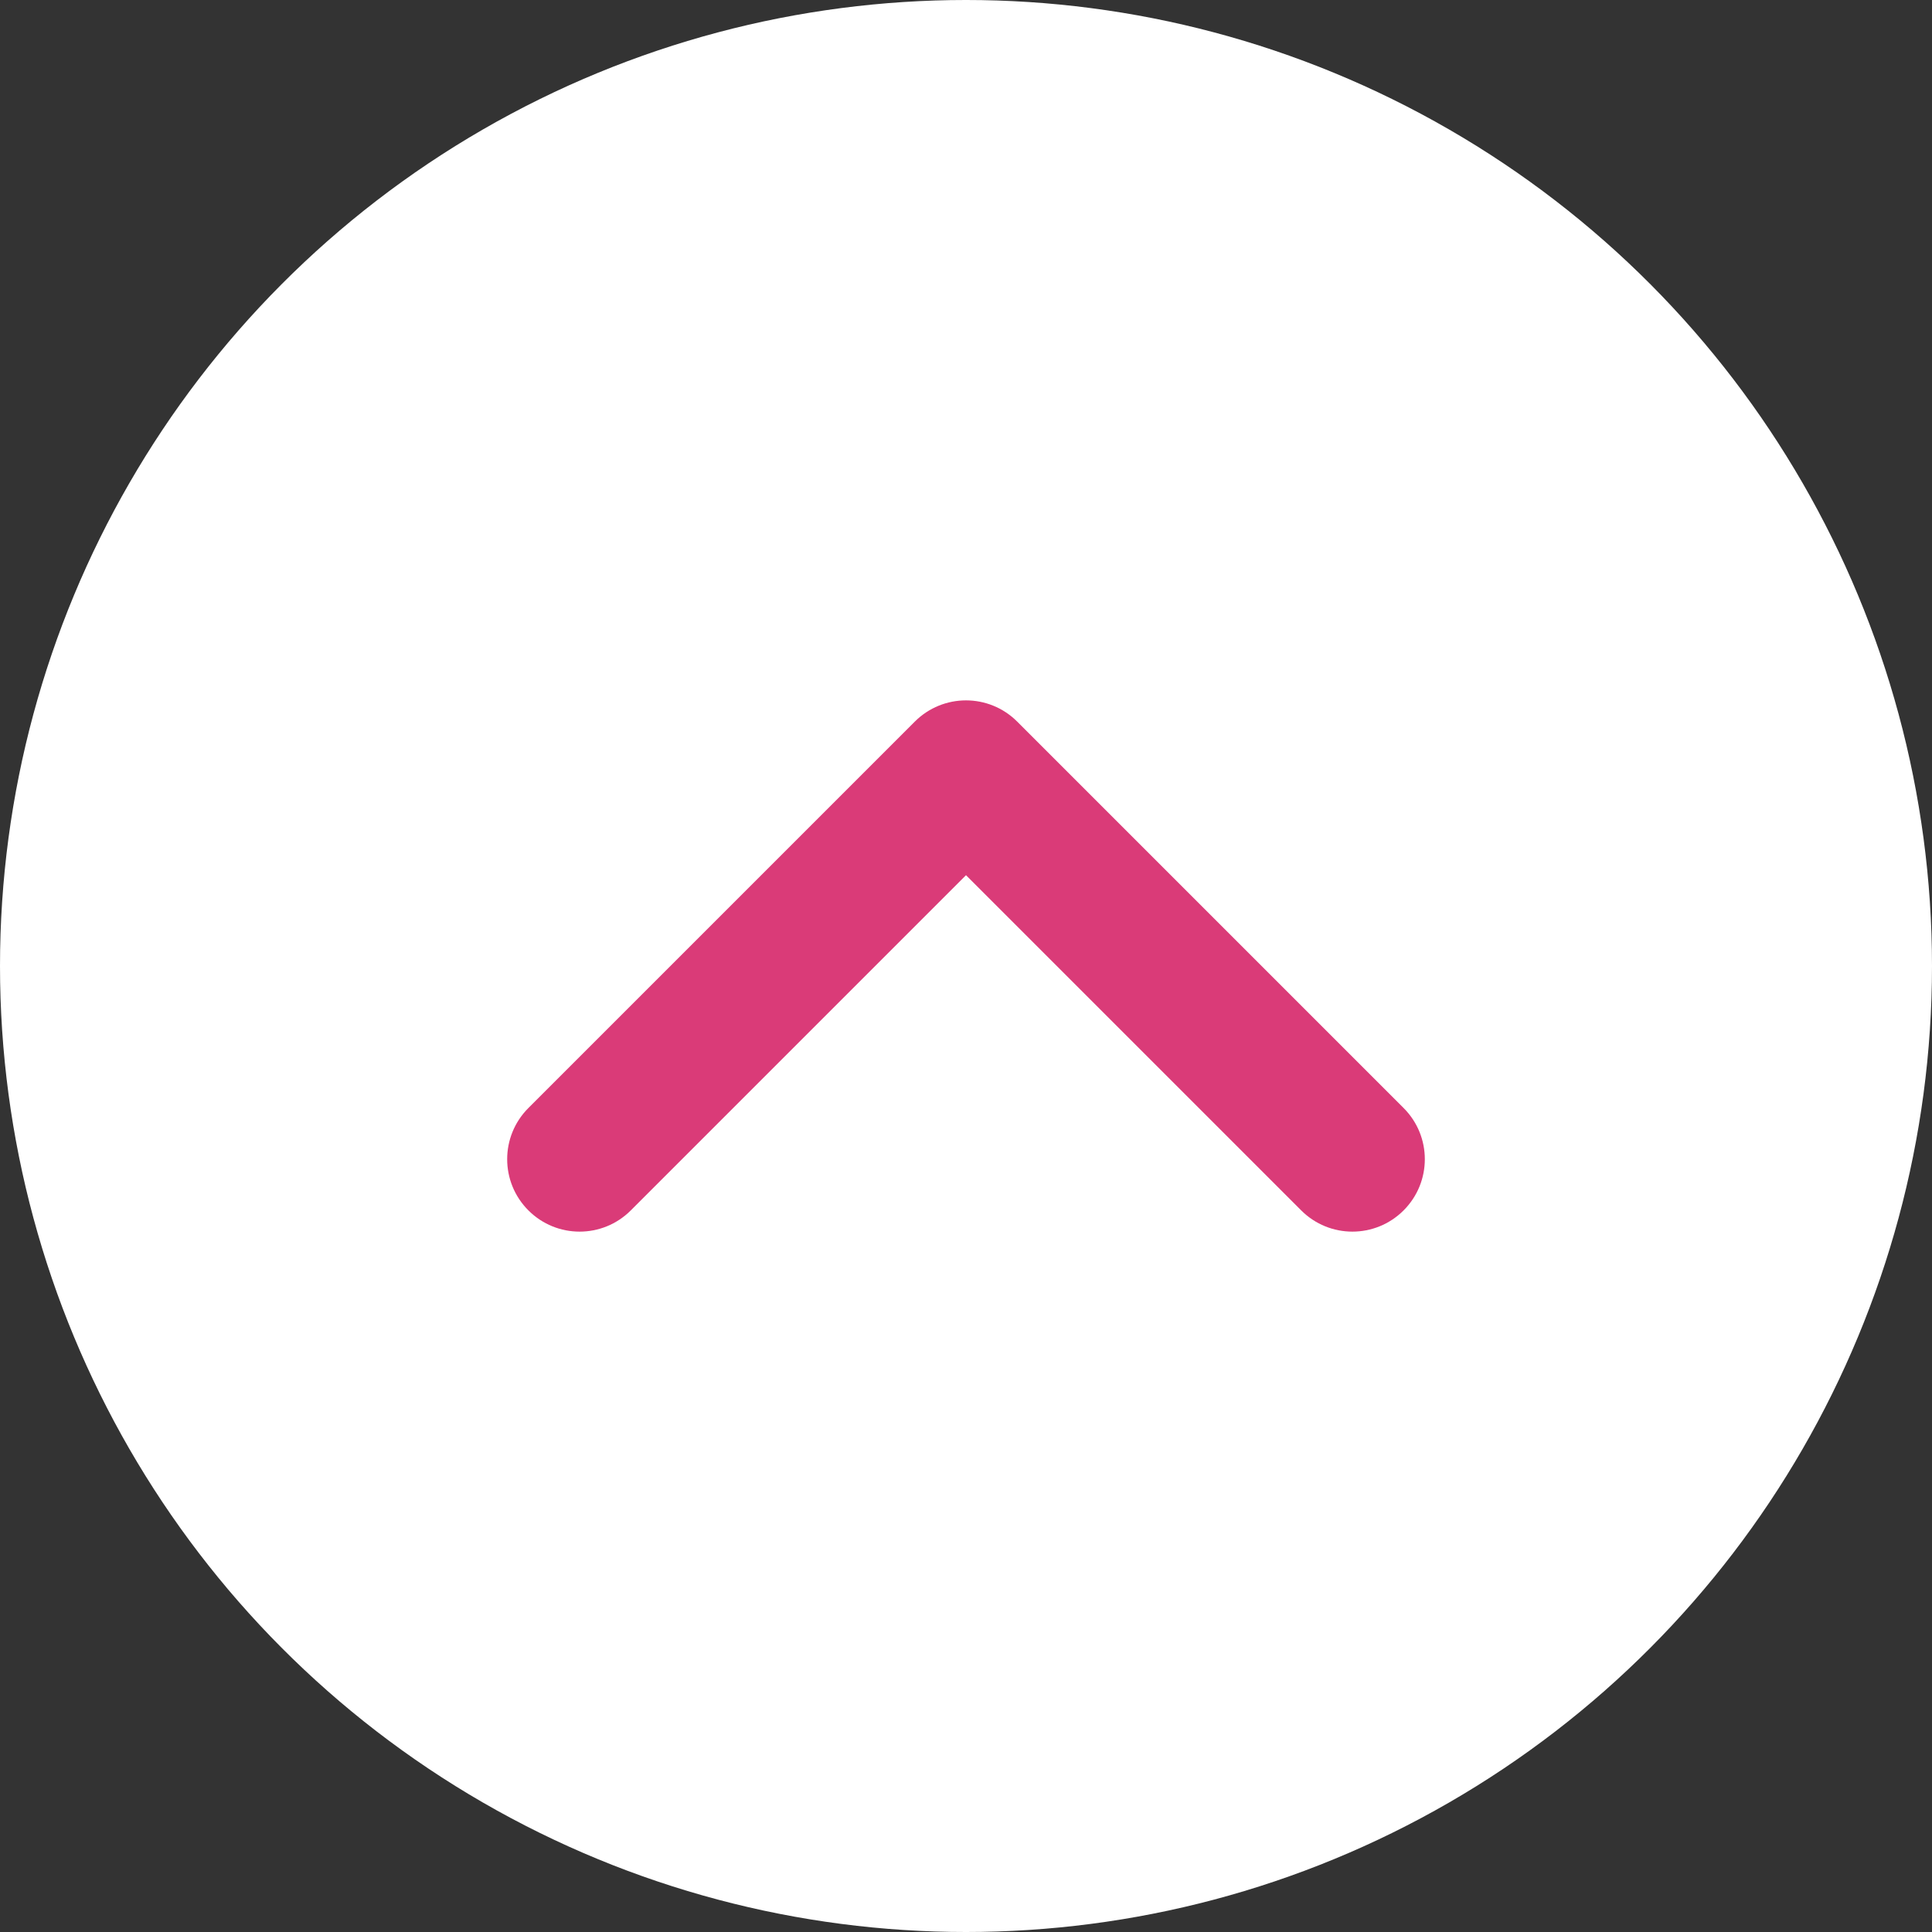
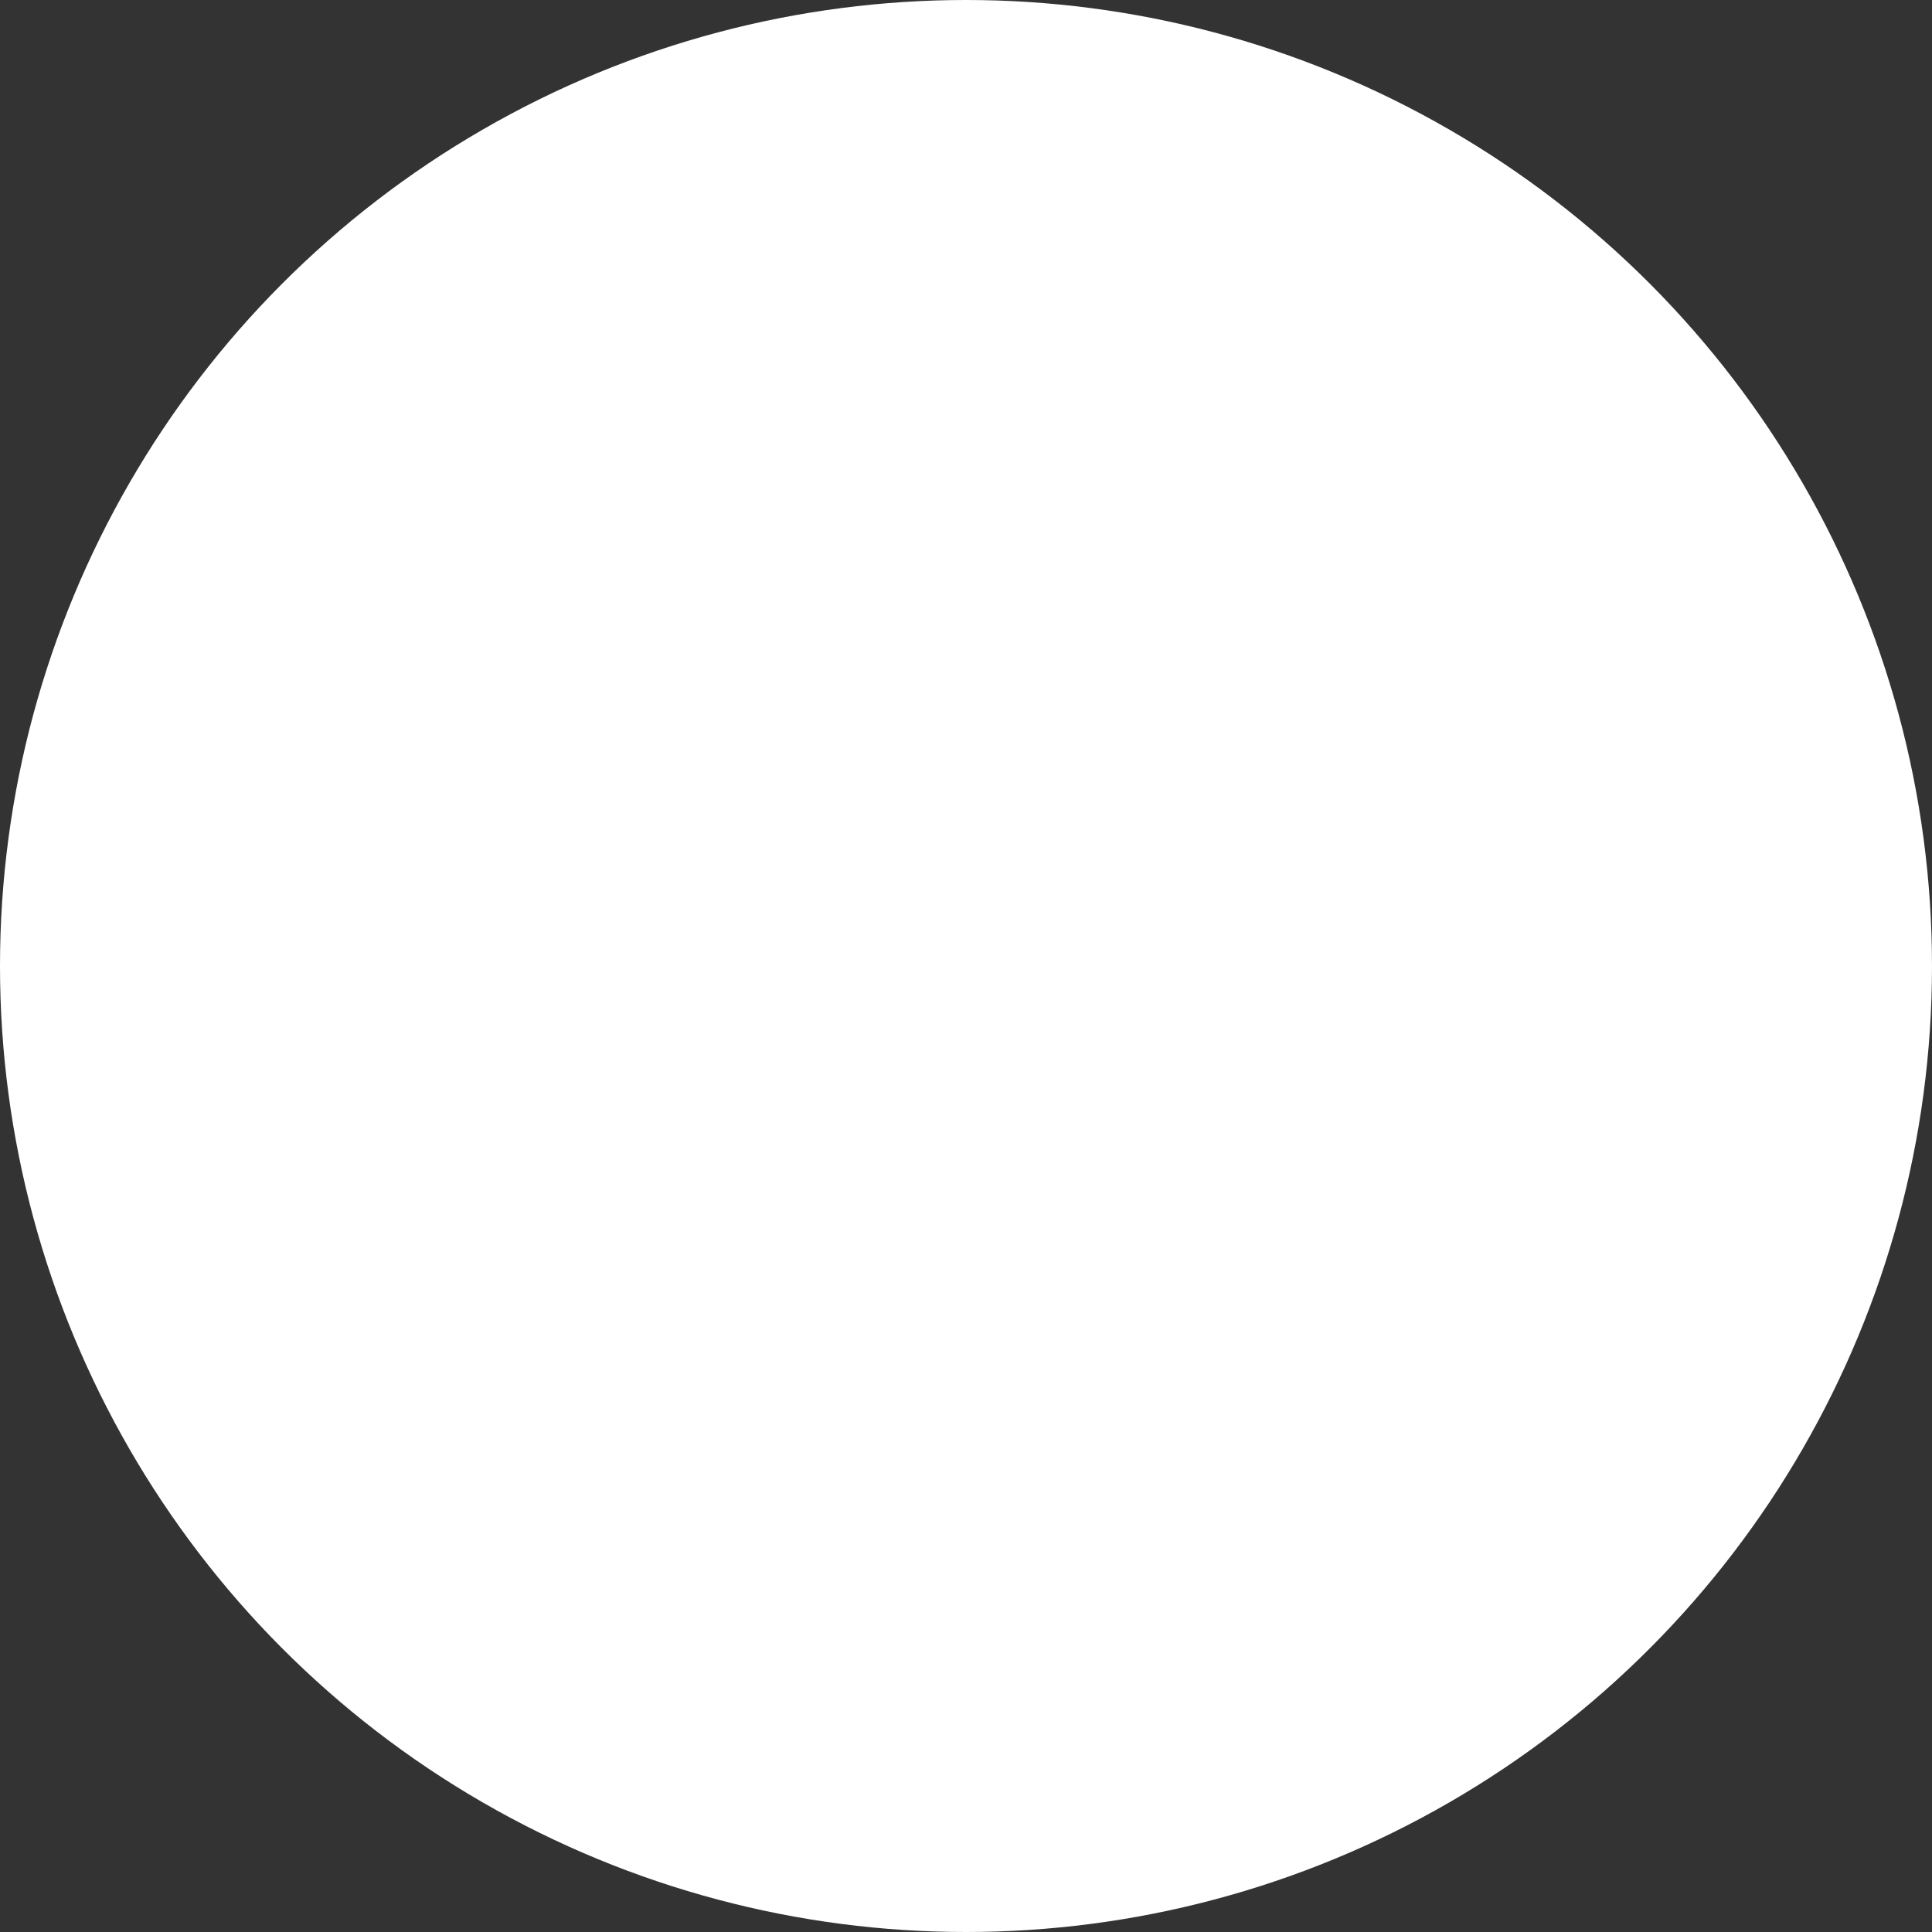
<svg xmlns="http://www.w3.org/2000/svg" width="20" height="20" viewBox="0 0 20 20" fill="none">
  <rect x="0" y="0" width="20" height="20" fill="#333333" stroke="none" />
  <circle cx="10" cy="10" r="10" fill="white" />
-   <path d="M5.47 11.47C5.177 11.763 5.177 12.237 5.47 12.53C5.763 12.823 6.237 12.823 6.53 12.53L5.47 11.47ZM10 8L10.53 7.47C10.237 7.177 9.763 7.177 9.47 7.47L10 8ZM13.47 12.53C13.763 12.823 14.237 12.823 14.53 12.53C14.823 12.237 14.823 11.763 14.53 11.47L13.47 12.53ZM6.53 12.53L10.53 8.53L9.47 7.47L5.47 11.47L6.53 12.53ZM9.47 8.53L13.47 12.53L14.53 11.47L10.53 7.47L9.47 8.53Z" fill="#DA3B78" />
</svg>